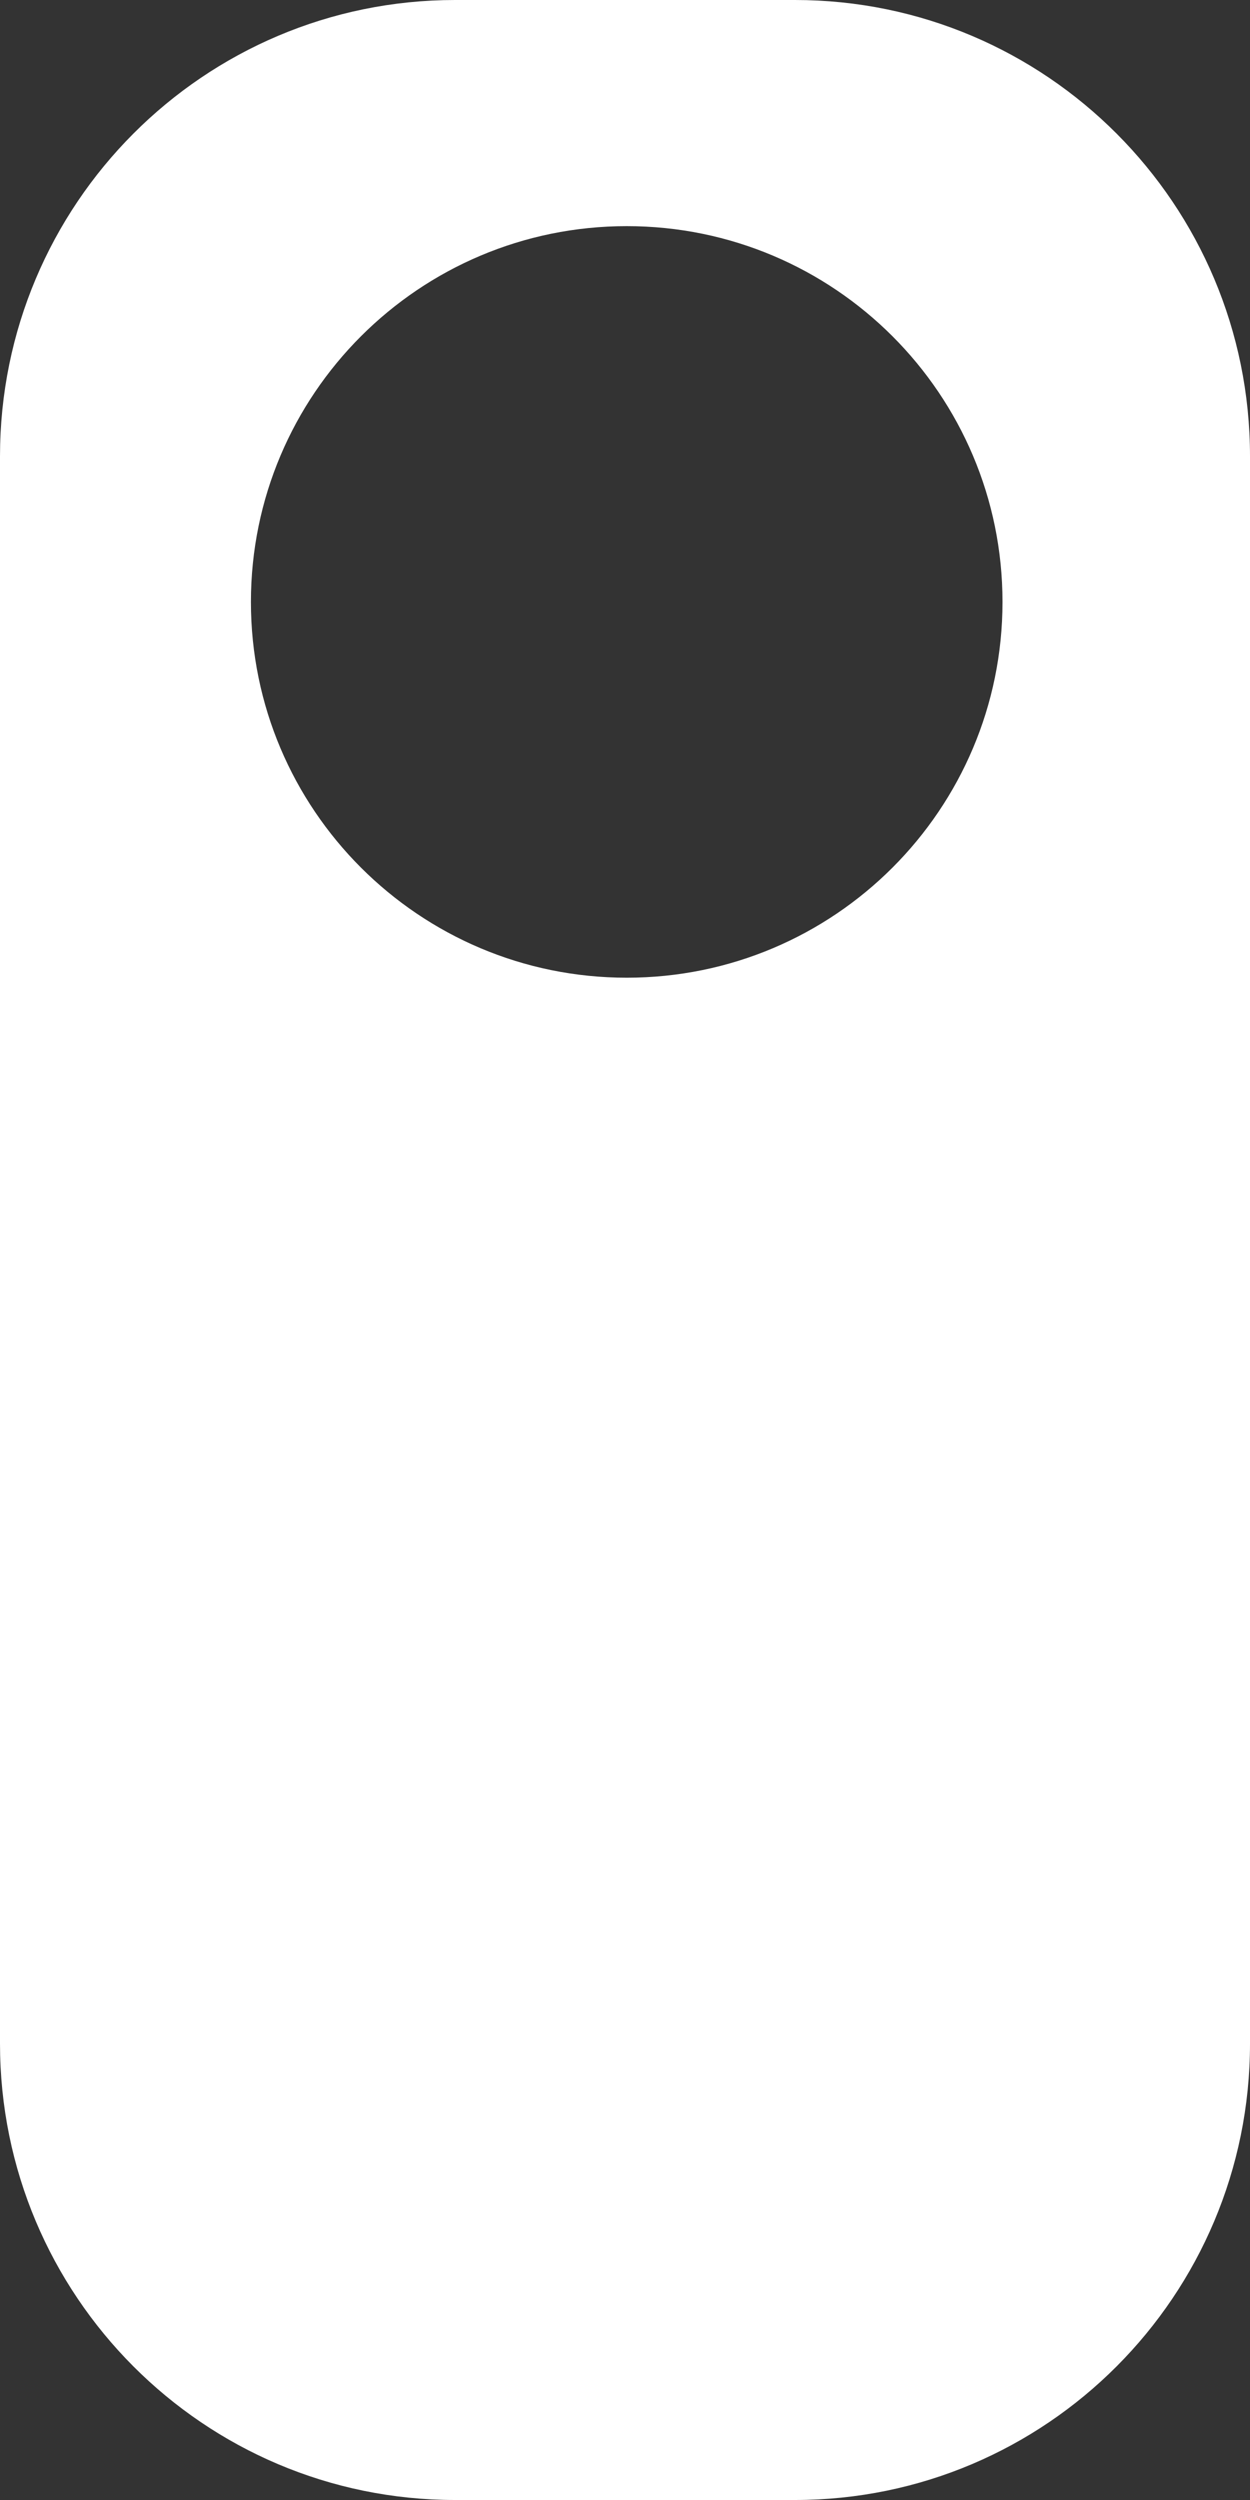
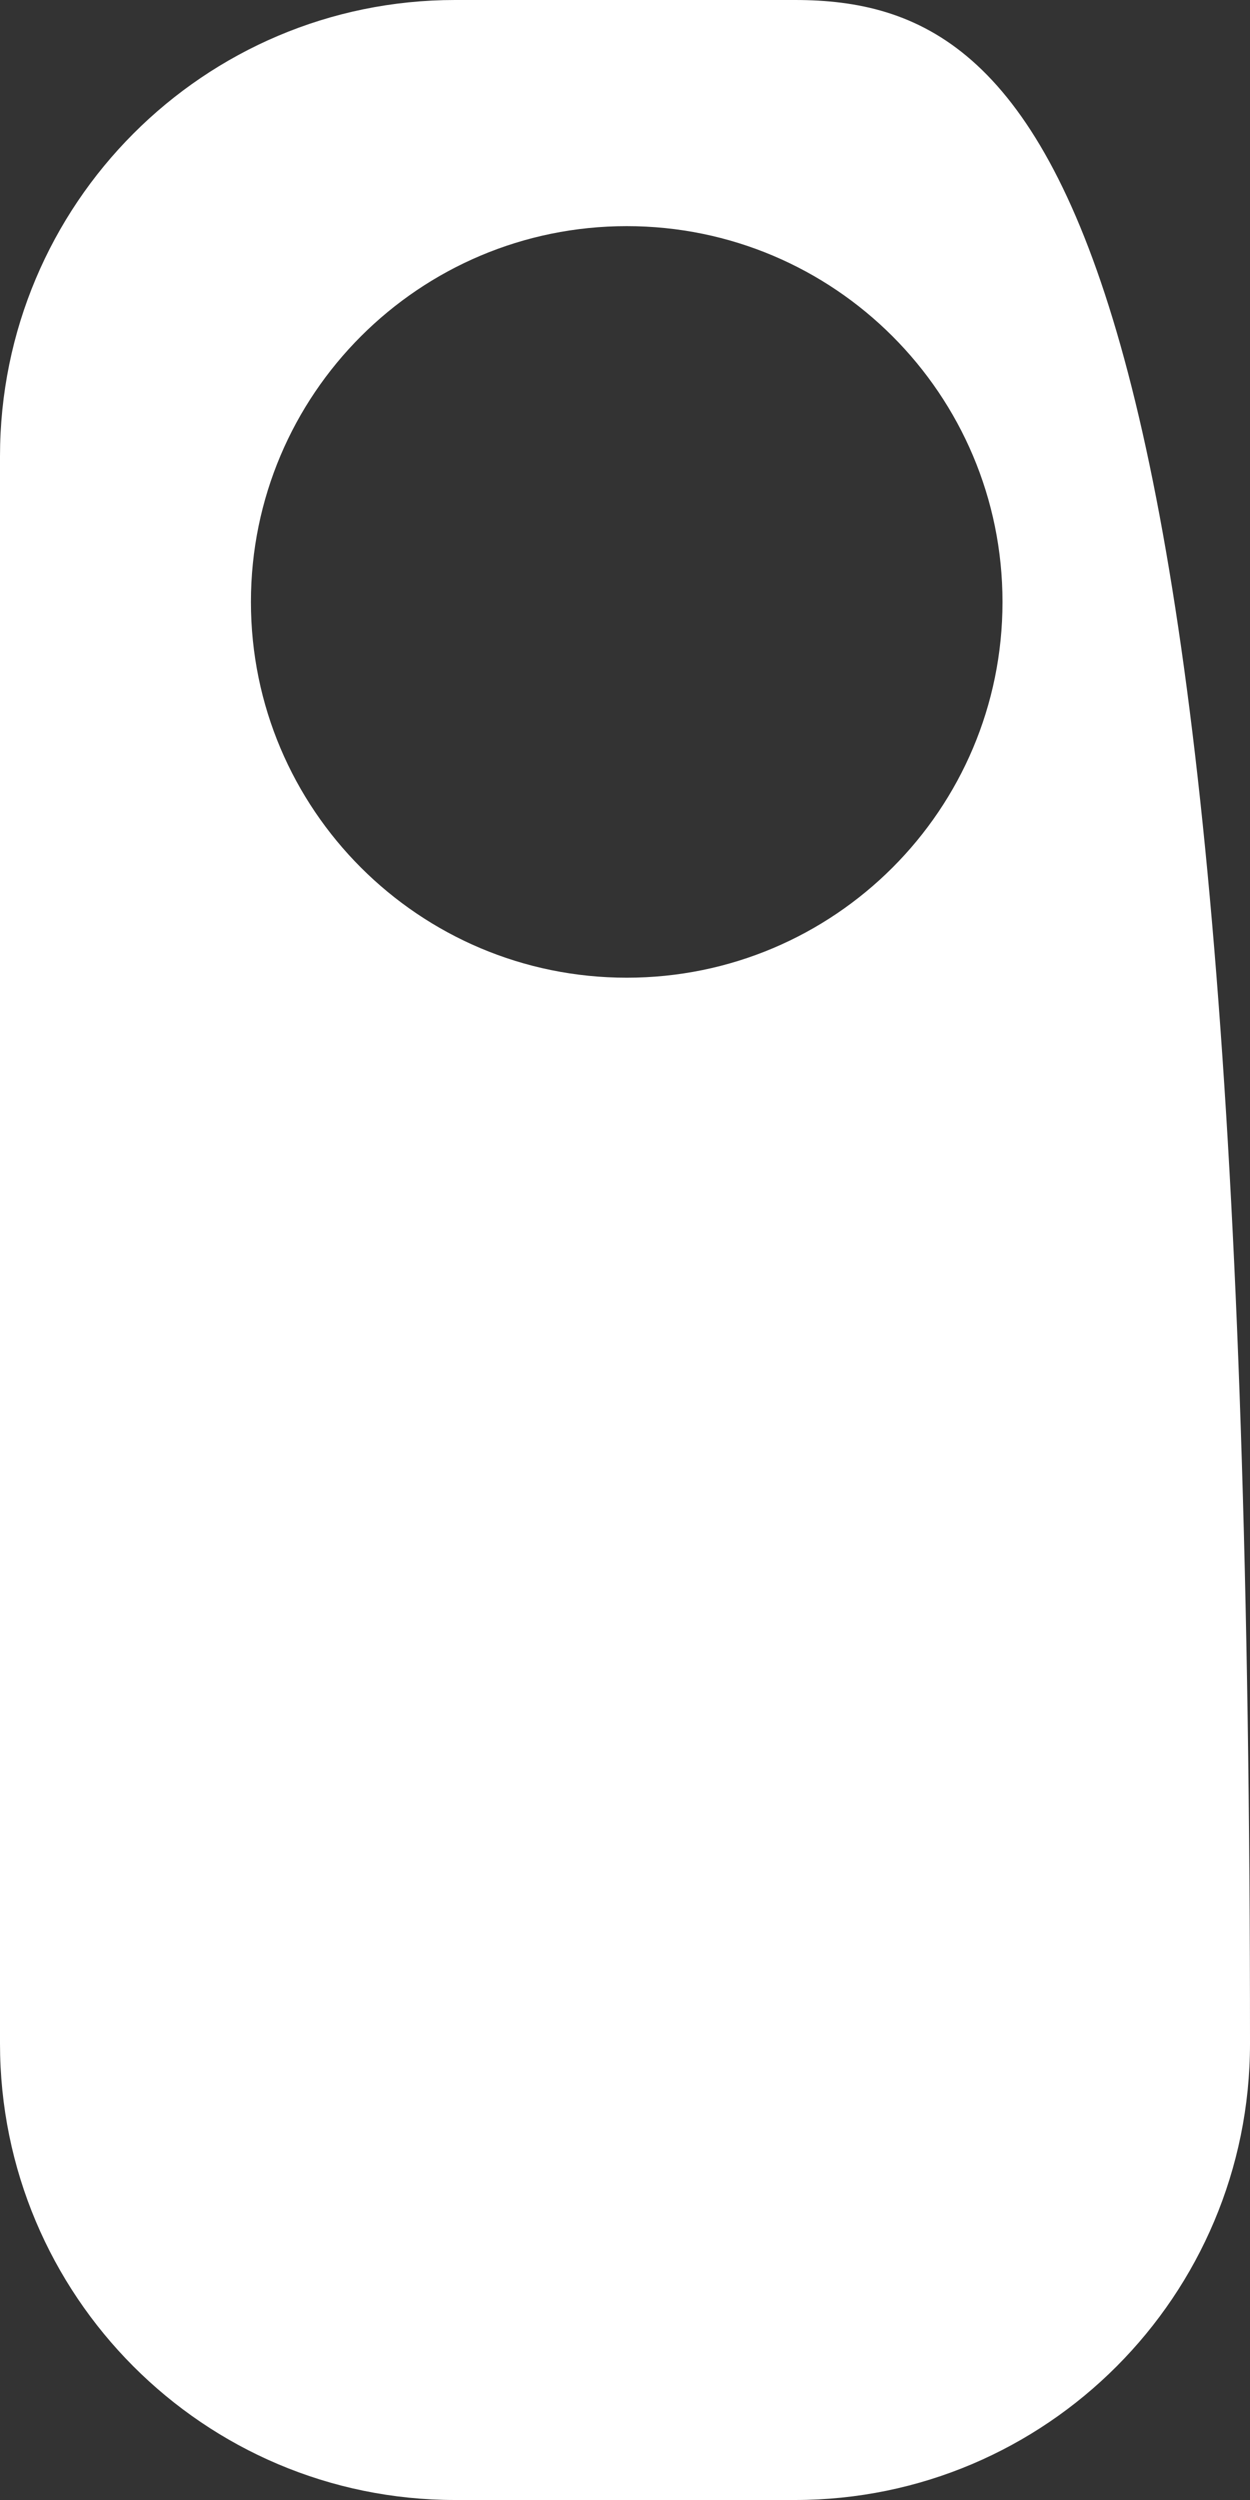
<svg xmlns="http://www.w3.org/2000/svg" xmlns:ns1="http://vectornator.io" height="100%" stroke-miterlimit="10" style="fill-rule:nonzero;clip-rule:evenodd;stroke-linecap:round;stroke-linejoin:round;" version="1.1" viewBox="0 0 512 1024" width="100%" xml:space="preserve">
  <rect x="0" y="0" width="512" height="1024" fill="#333333" stroke="none" />
  <defs />
  <g id="Camada-1" ns1:layerName="Camada 1">
-     <path d="M186.438 0C83.47 2.03451e-05 6.21913e-07 83.715 0 186.969L0 837.031C-1.01725e-05 940.285 83.47 1024 186.438 1024L325.562 1024C428.53 1024 512 940.285 512 837.031L512 186.969C512 83.715 428.53 6.23643e-07 325.562 0L186.438 0ZM256.719 92.625C341.726 92.625 410.625 161.556 410.625 246.562C410.625 331.569 341.726 400.469 256.719 400.469C171.712 400.469 102.781 331.569 102.781 246.562C102.781 161.556 171.712 92.625 256.719 92.625Z" fill="#ffffff" fill-rule="nonzero" opacity="1" stroke="none" ns1:layerName="Curva 2" />
+     <path d="M186.438 0C83.47 2.03451e-05 6.21913e-07 83.715 0 186.969L0 837.031C-1.01725e-05 940.285 83.47 1024 186.438 1024L325.562 1024C428.53 1024 512 940.285 512 837.031C512 83.715 428.53 6.23643e-07 325.562 0L186.438 0ZM256.719 92.625C341.726 92.625 410.625 161.556 410.625 246.562C410.625 331.569 341.726 400.469 256.719 400.469C171.712 400.469 102.781 331.569 102.781 246.562C102.781 161.556 171.712 92.625 256.719 92.625Z" fill="#ffffff" fill-rule="nonzero" opacity="1" stroke="none" ns1:layerName="Curva 2" />
  </g>
</svg>